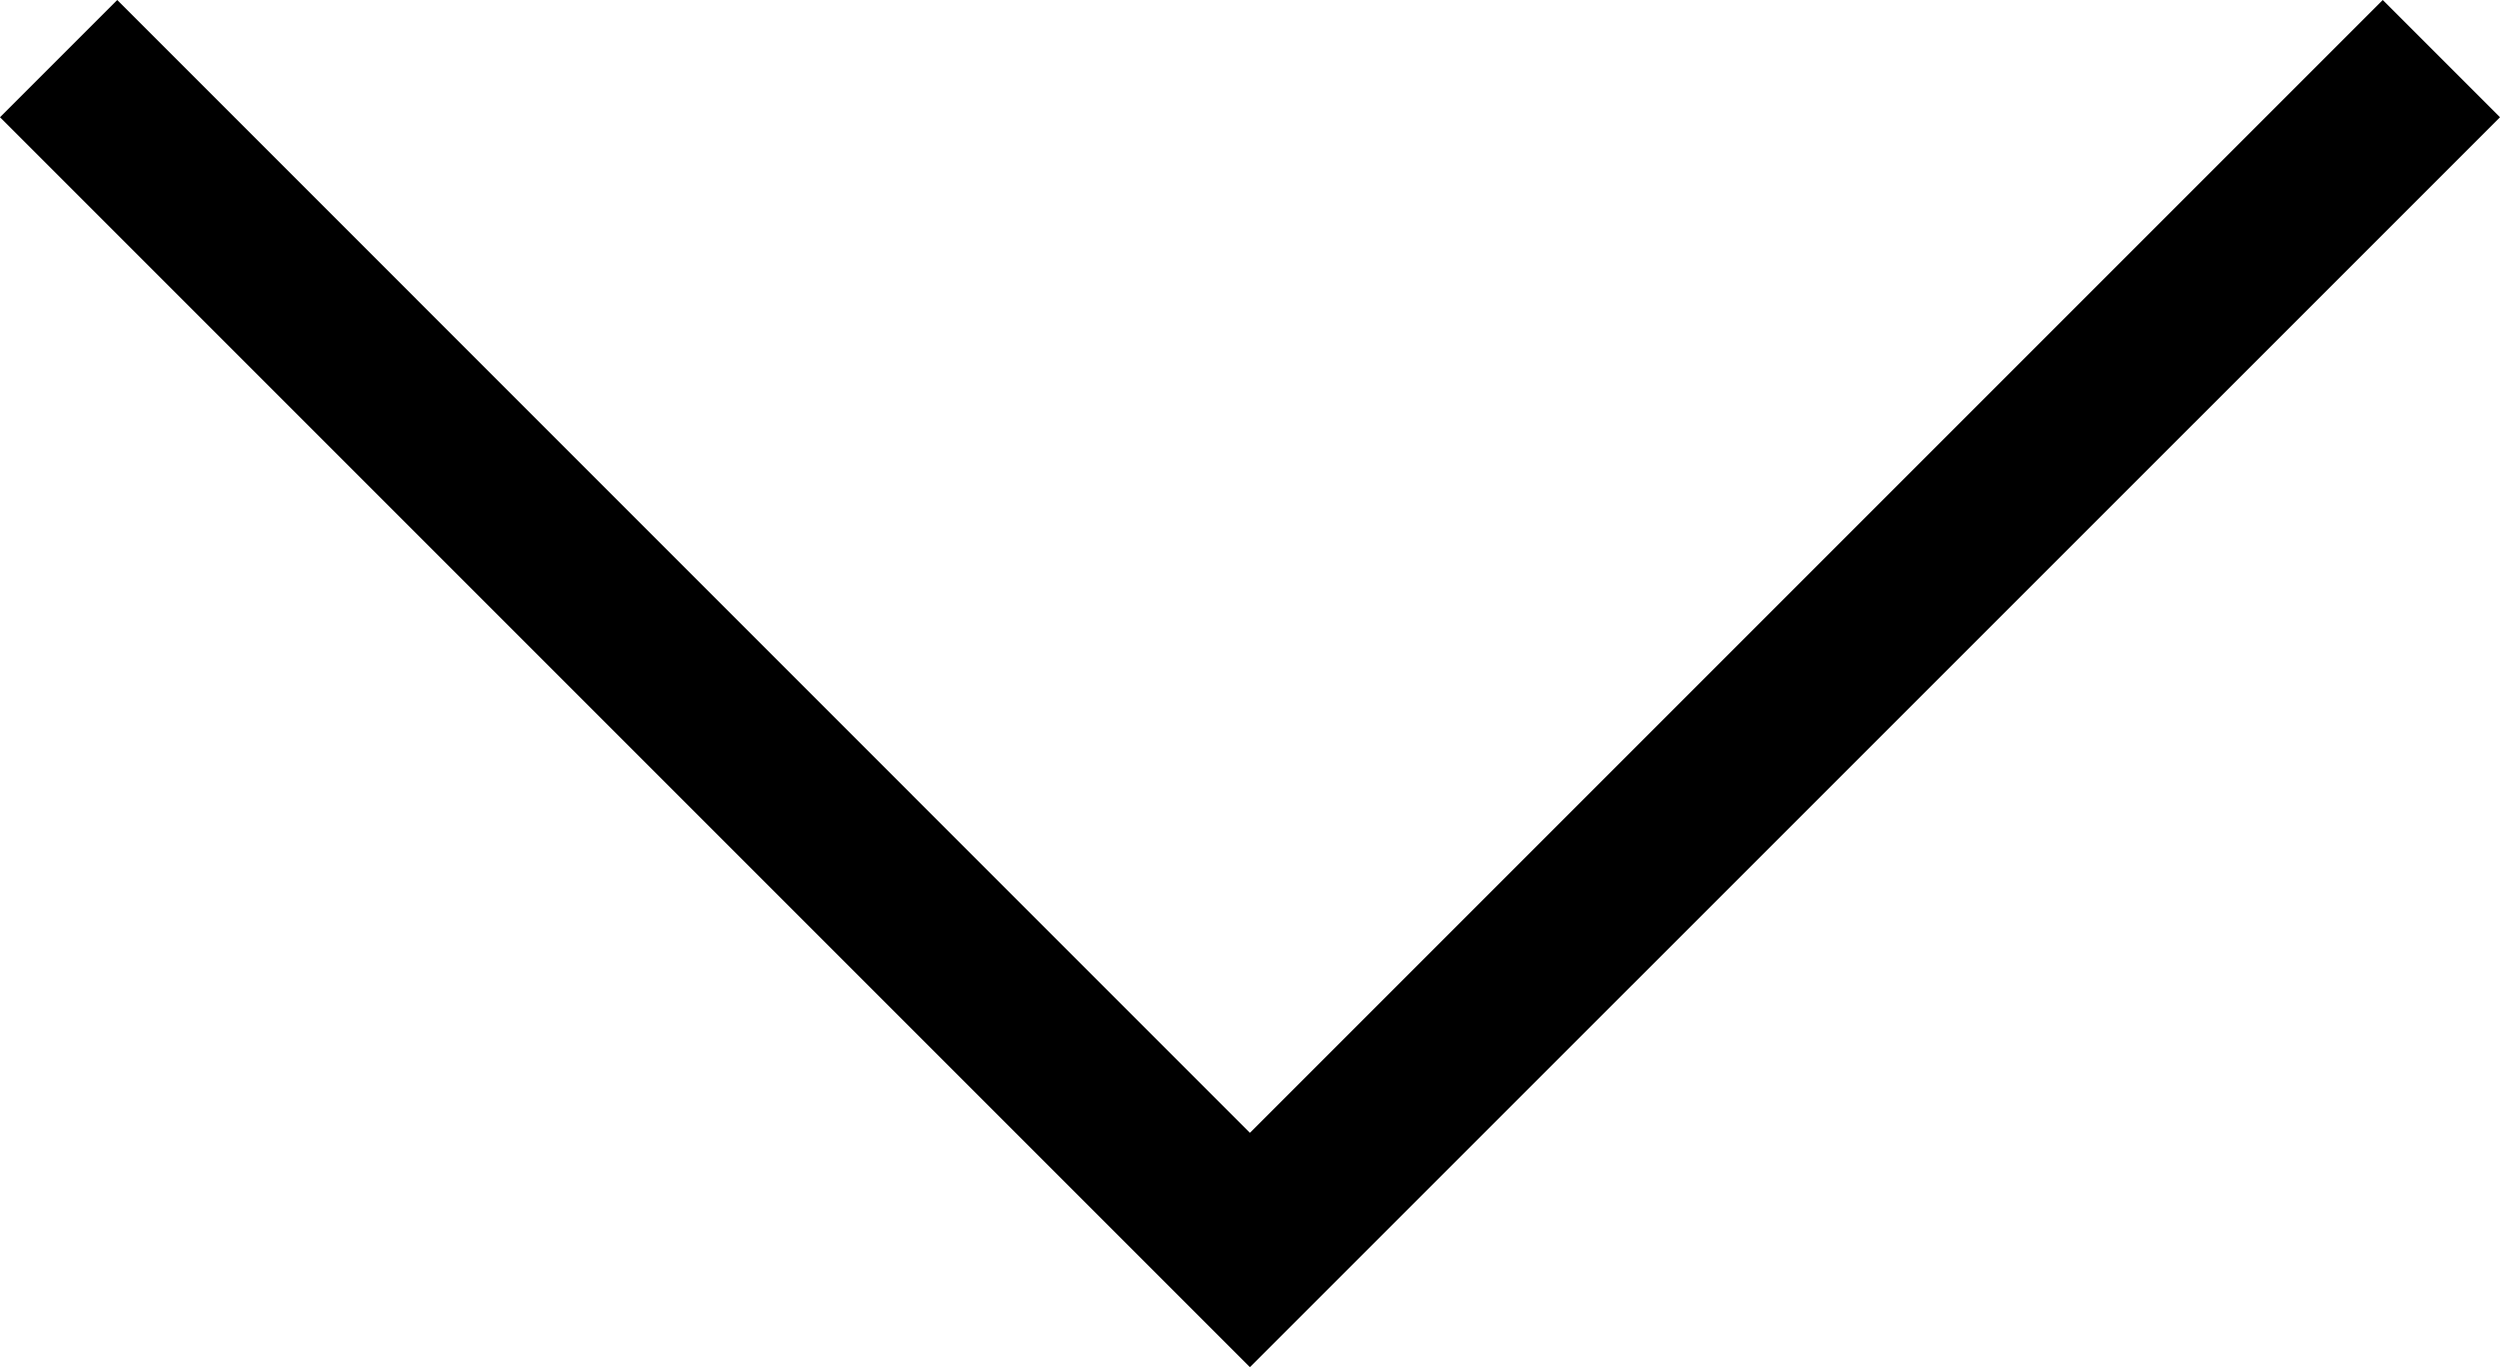
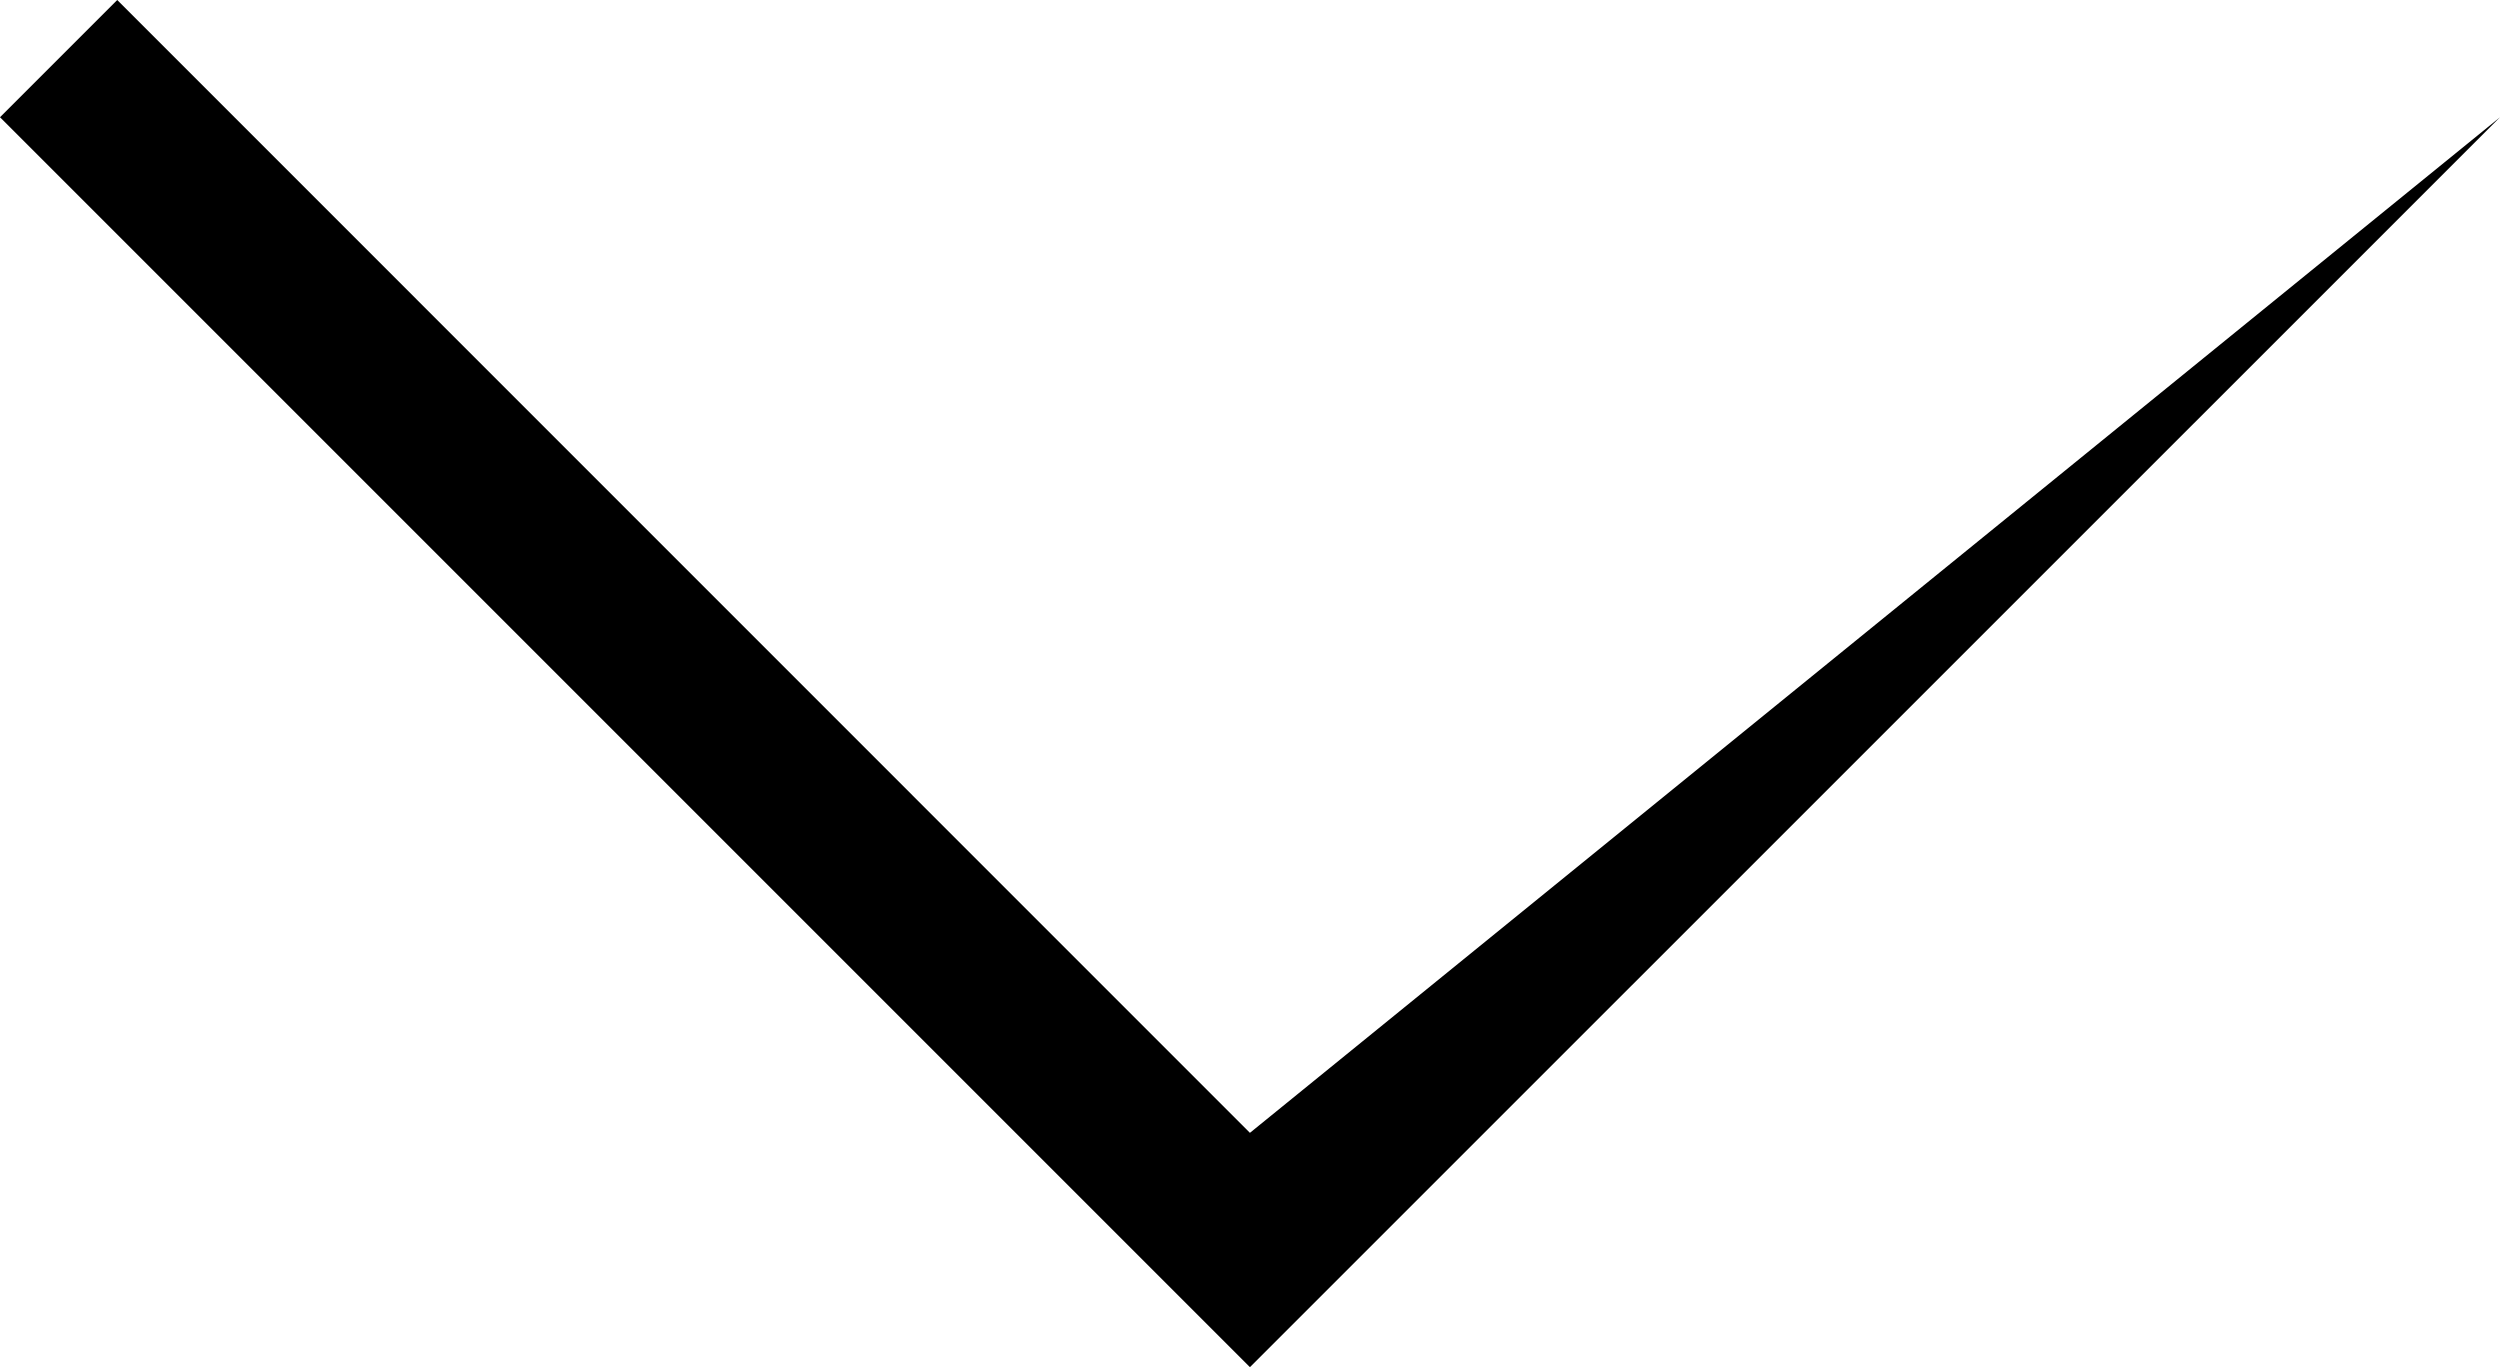
<svg xmlns="http://www.w3.org/2000/svg" width="16.761" height="9.166" viewBox="0 0 16.761 9.166">
-   <path id="Path_72" data-name="Path 72" d="M19.511,13.7l-.786-.786L11.13,20.509,3.536,12.914,2.75,13.7l8.38,8.38Z" transform="translate(-2.75 -12.914)" />
+   <path id="Path_72" data-name="Path 72" d="M19.511,13.7L11.13,20.509,3.536,12.914,2.75,13.7l8.38,8.38Z" transform="translate(-2.75 -12.914)" />
</svg>